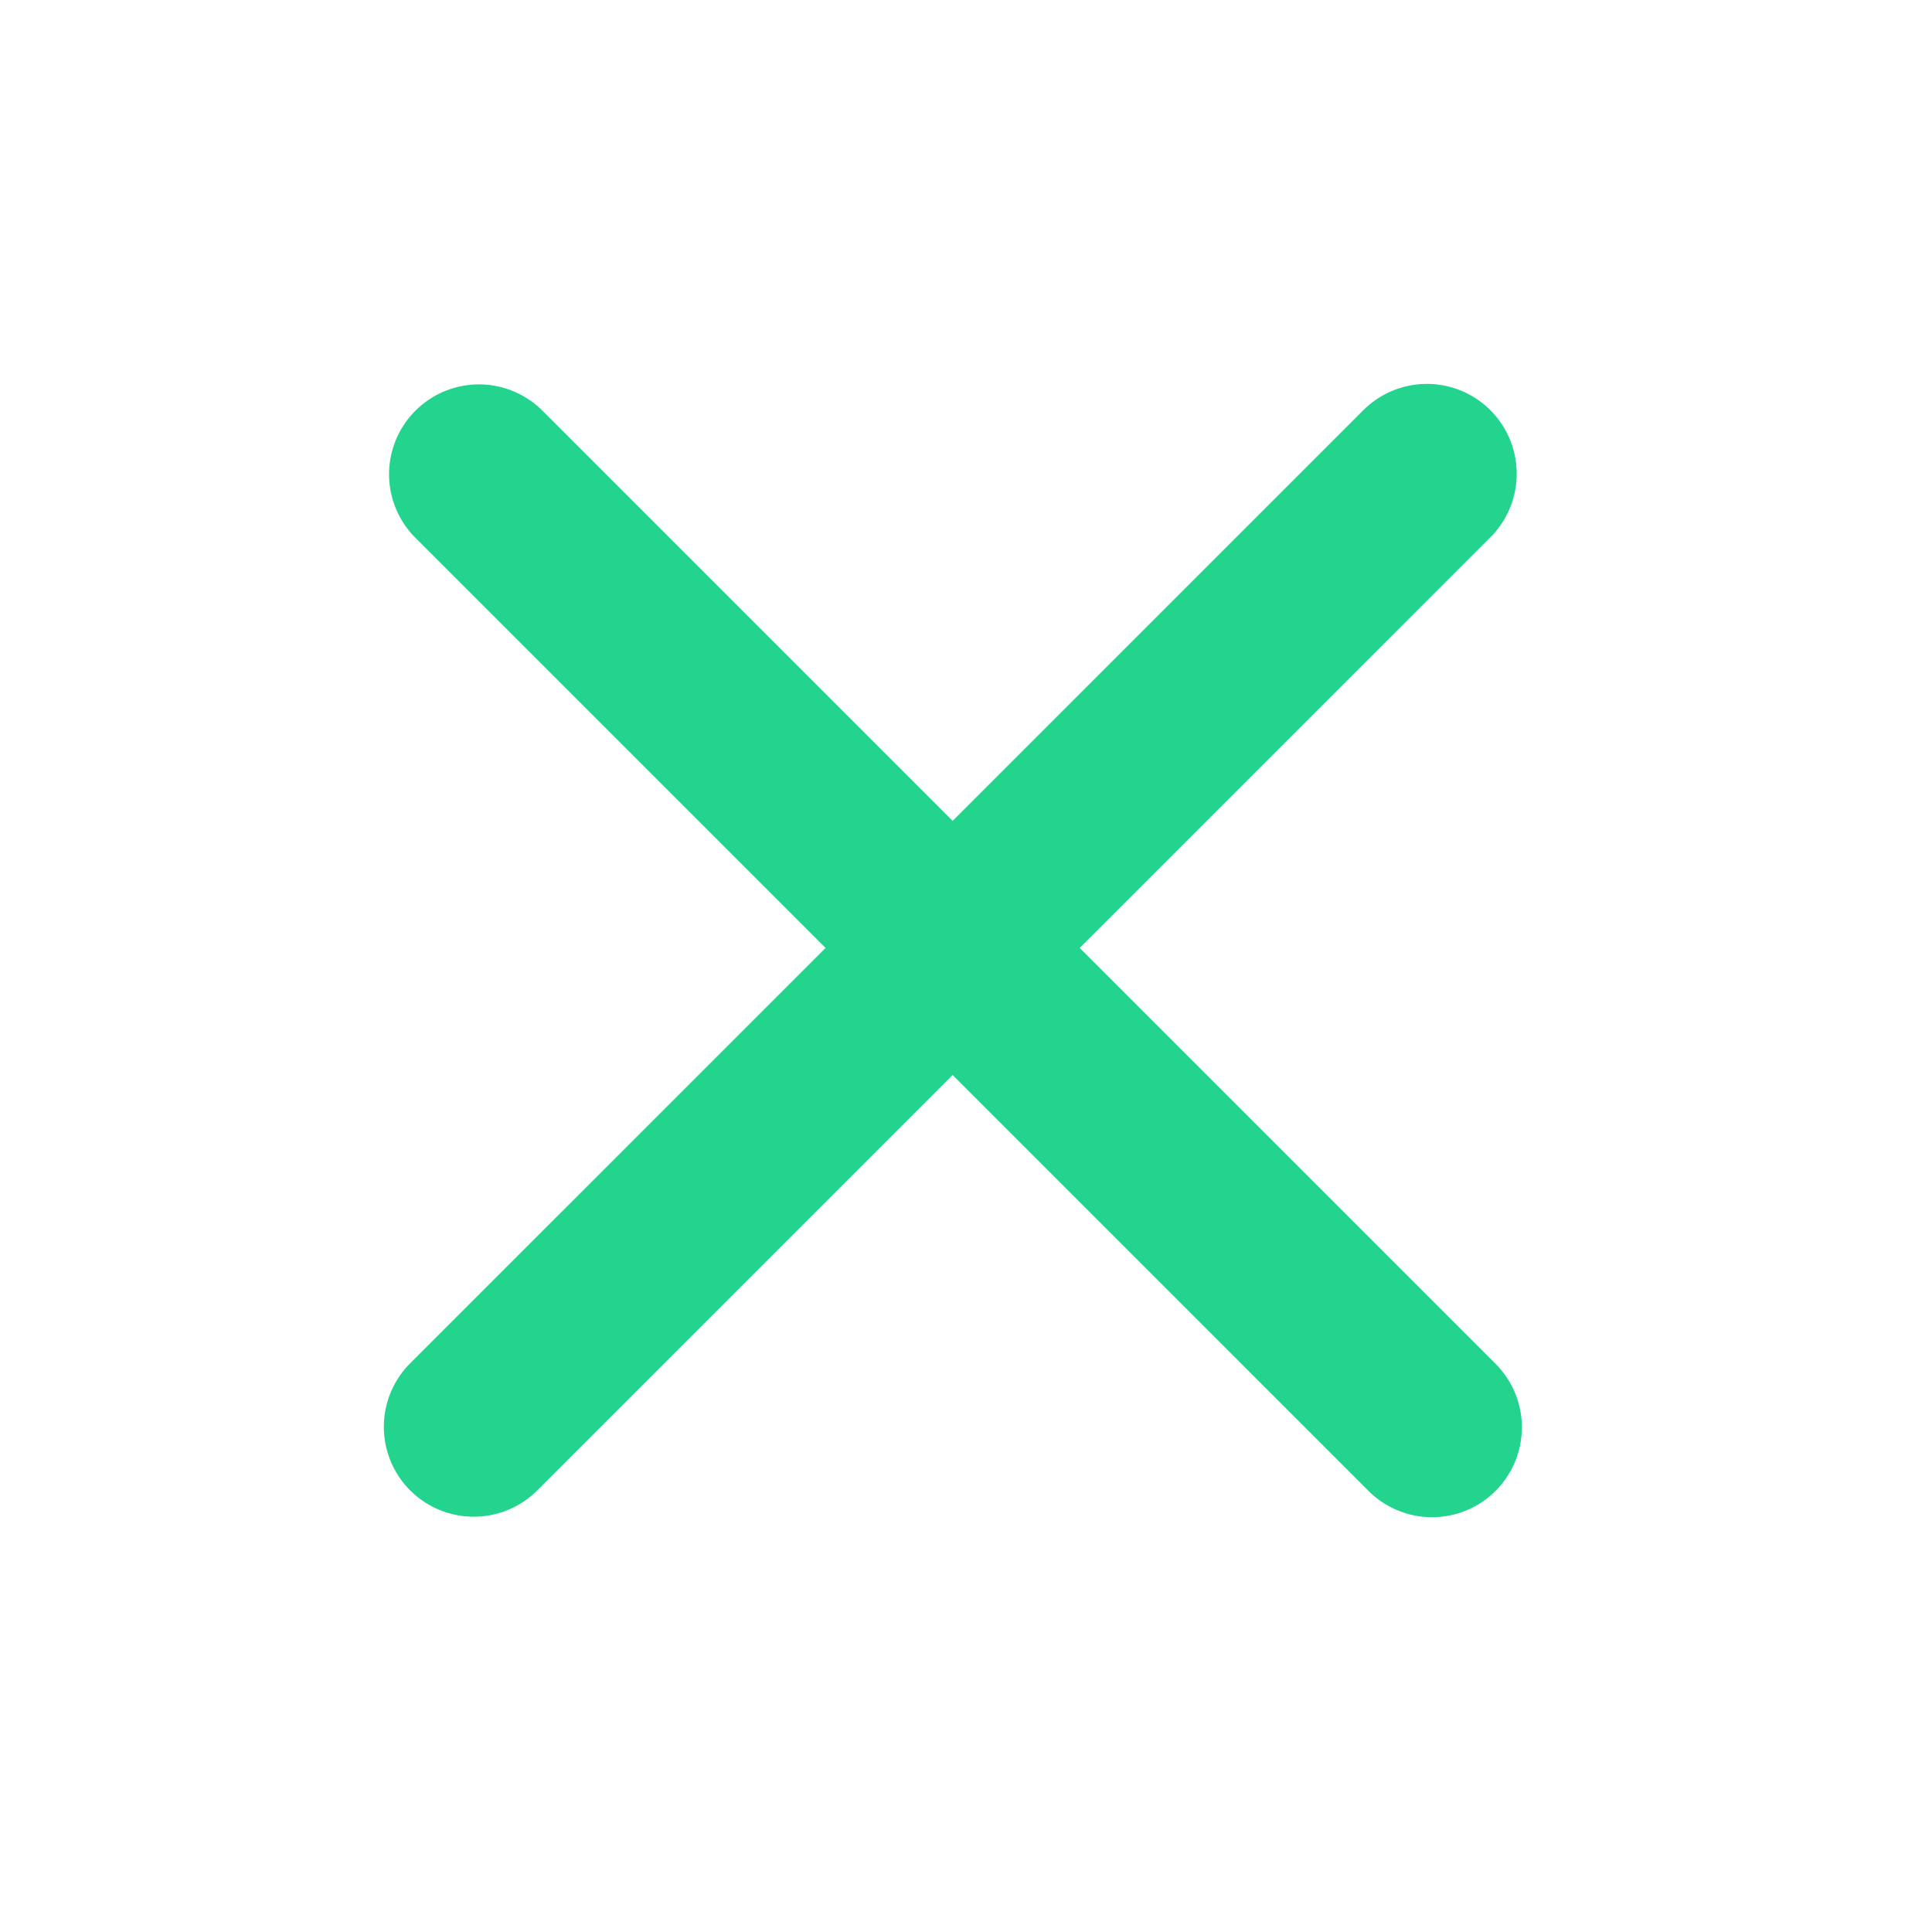
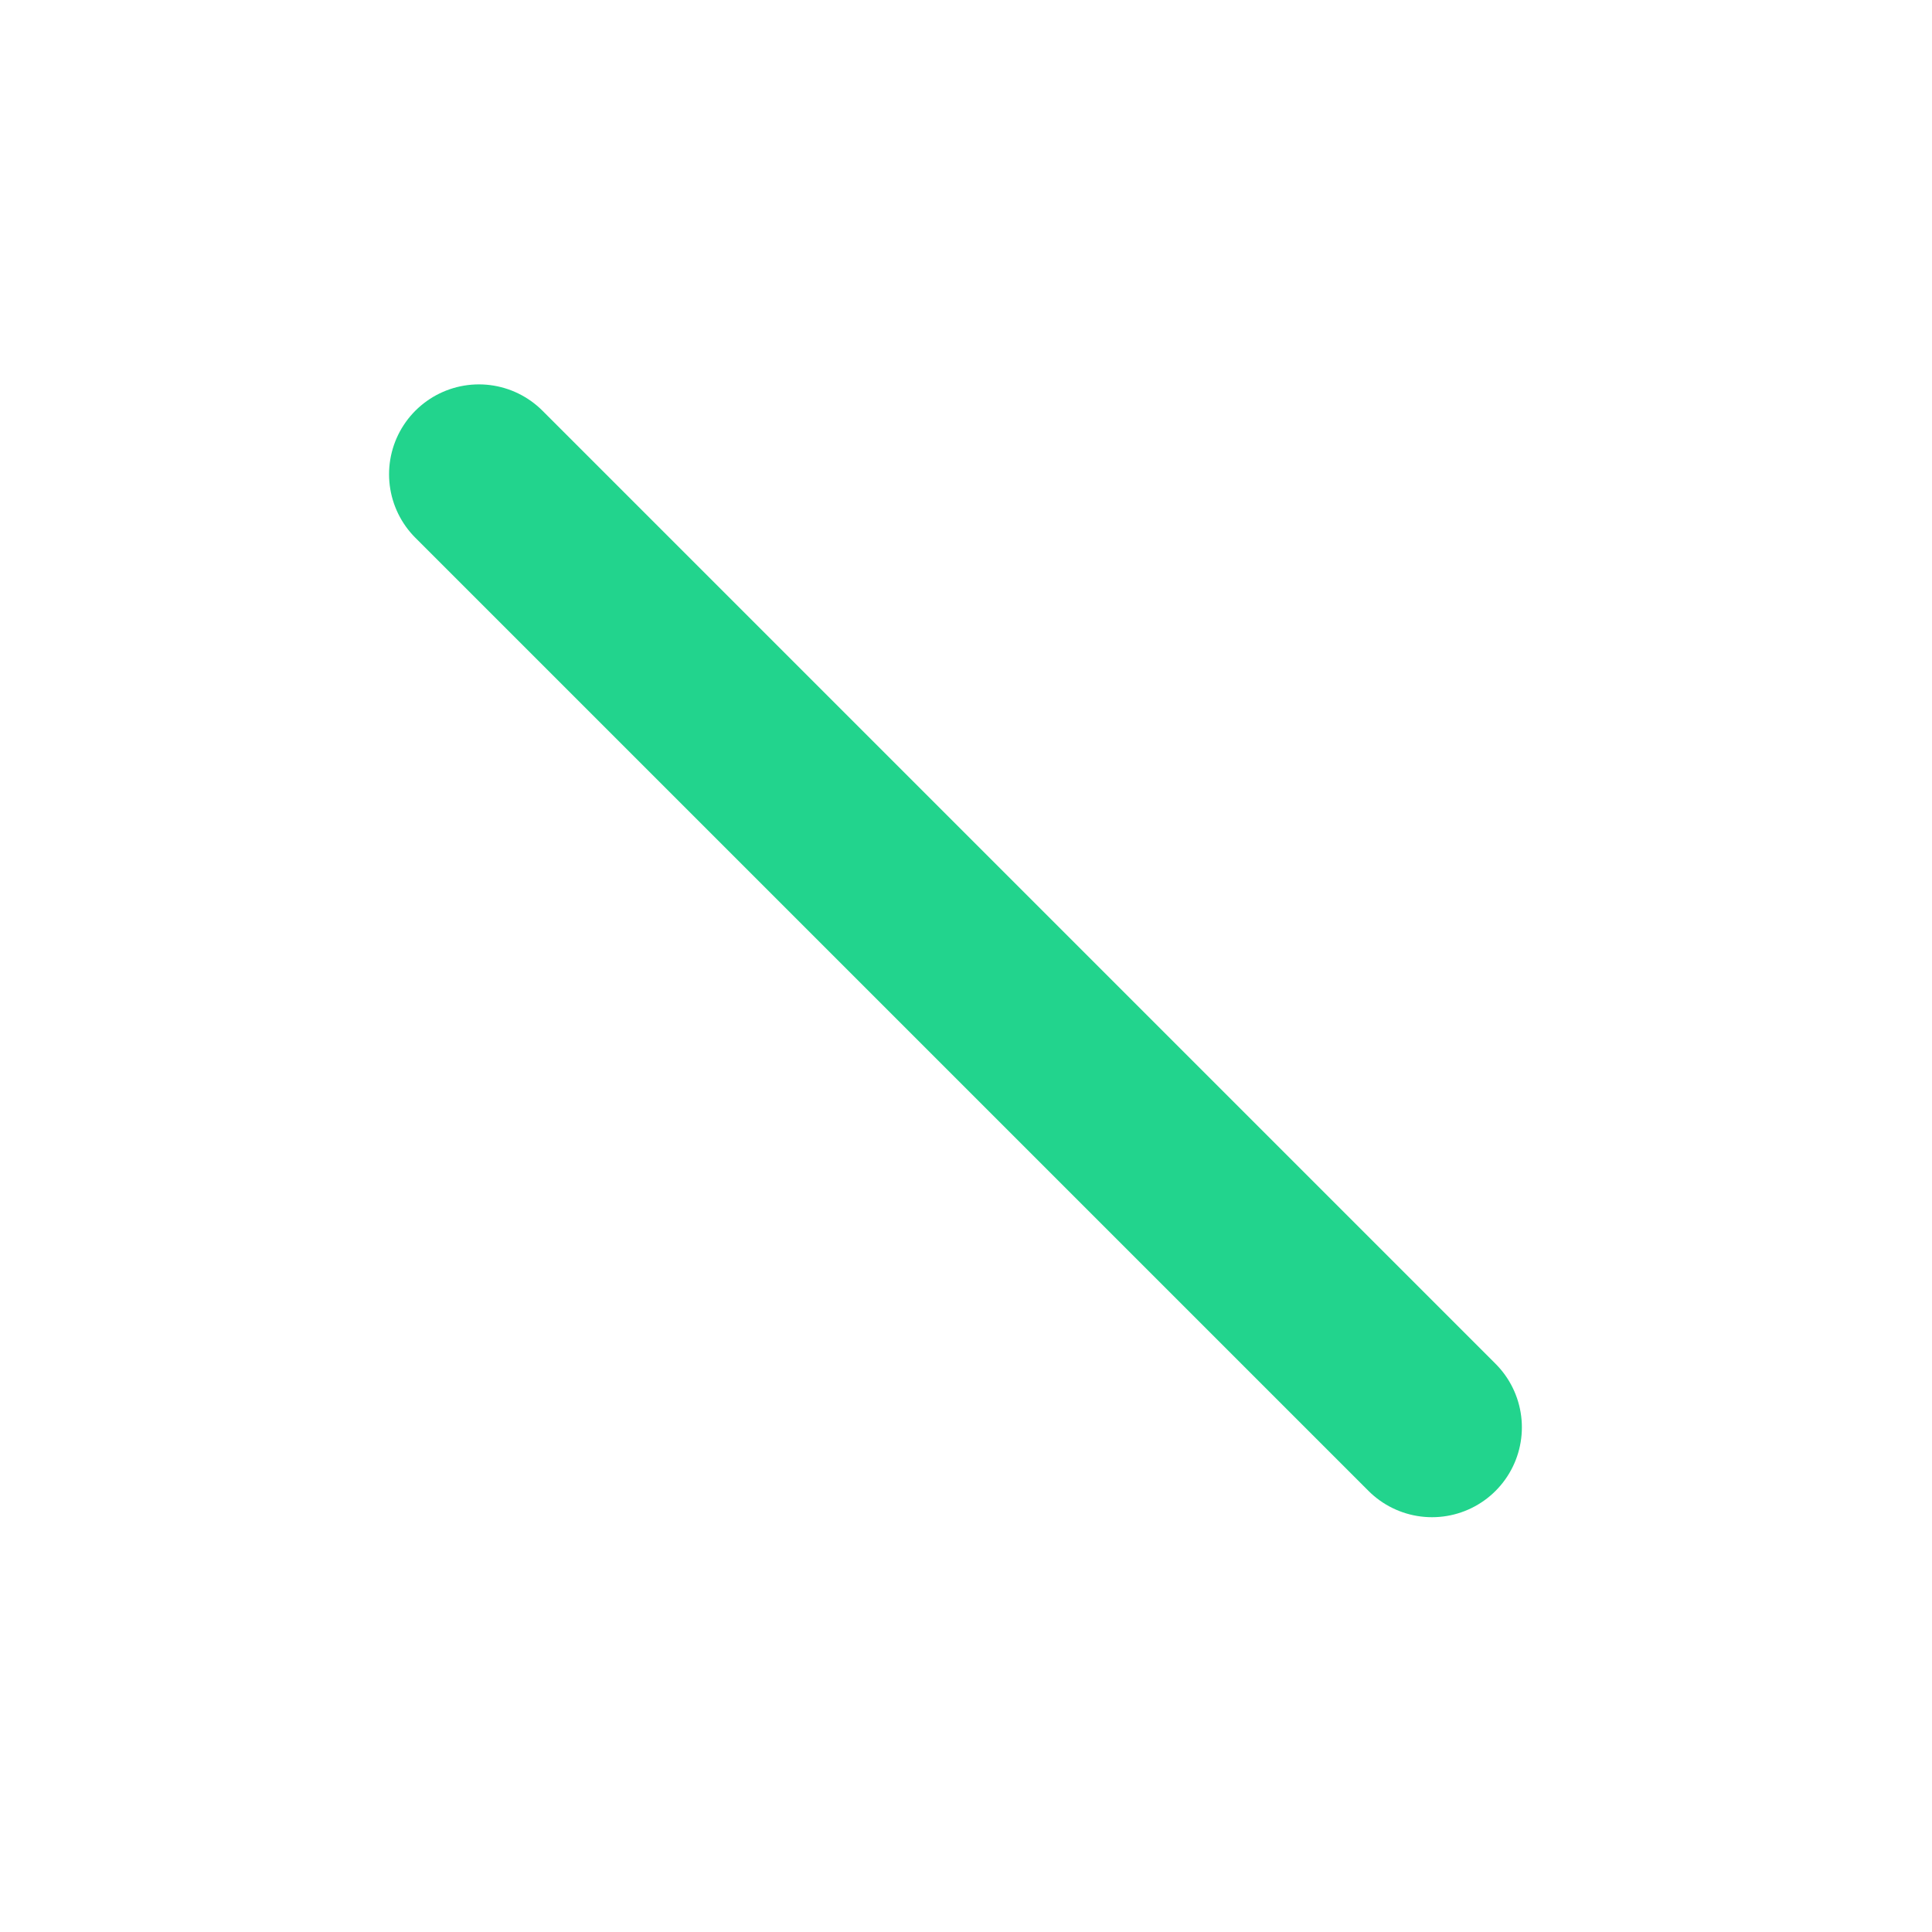
<svg xmlns="http://www.w3.org/2000/svg" width="43" height="43" viewBox="0 0 43 43" fill="none">
-   <path d="M10.543 31.757L31.757 10.544" stroke="#22D48D" stroke-width="4" stroke-linecap="round" />
  <path d="M10.659 10.555L31.872 31.768" stroke="#22D48D" stroke-width="4" stroke-linecap="round" />
</svg>